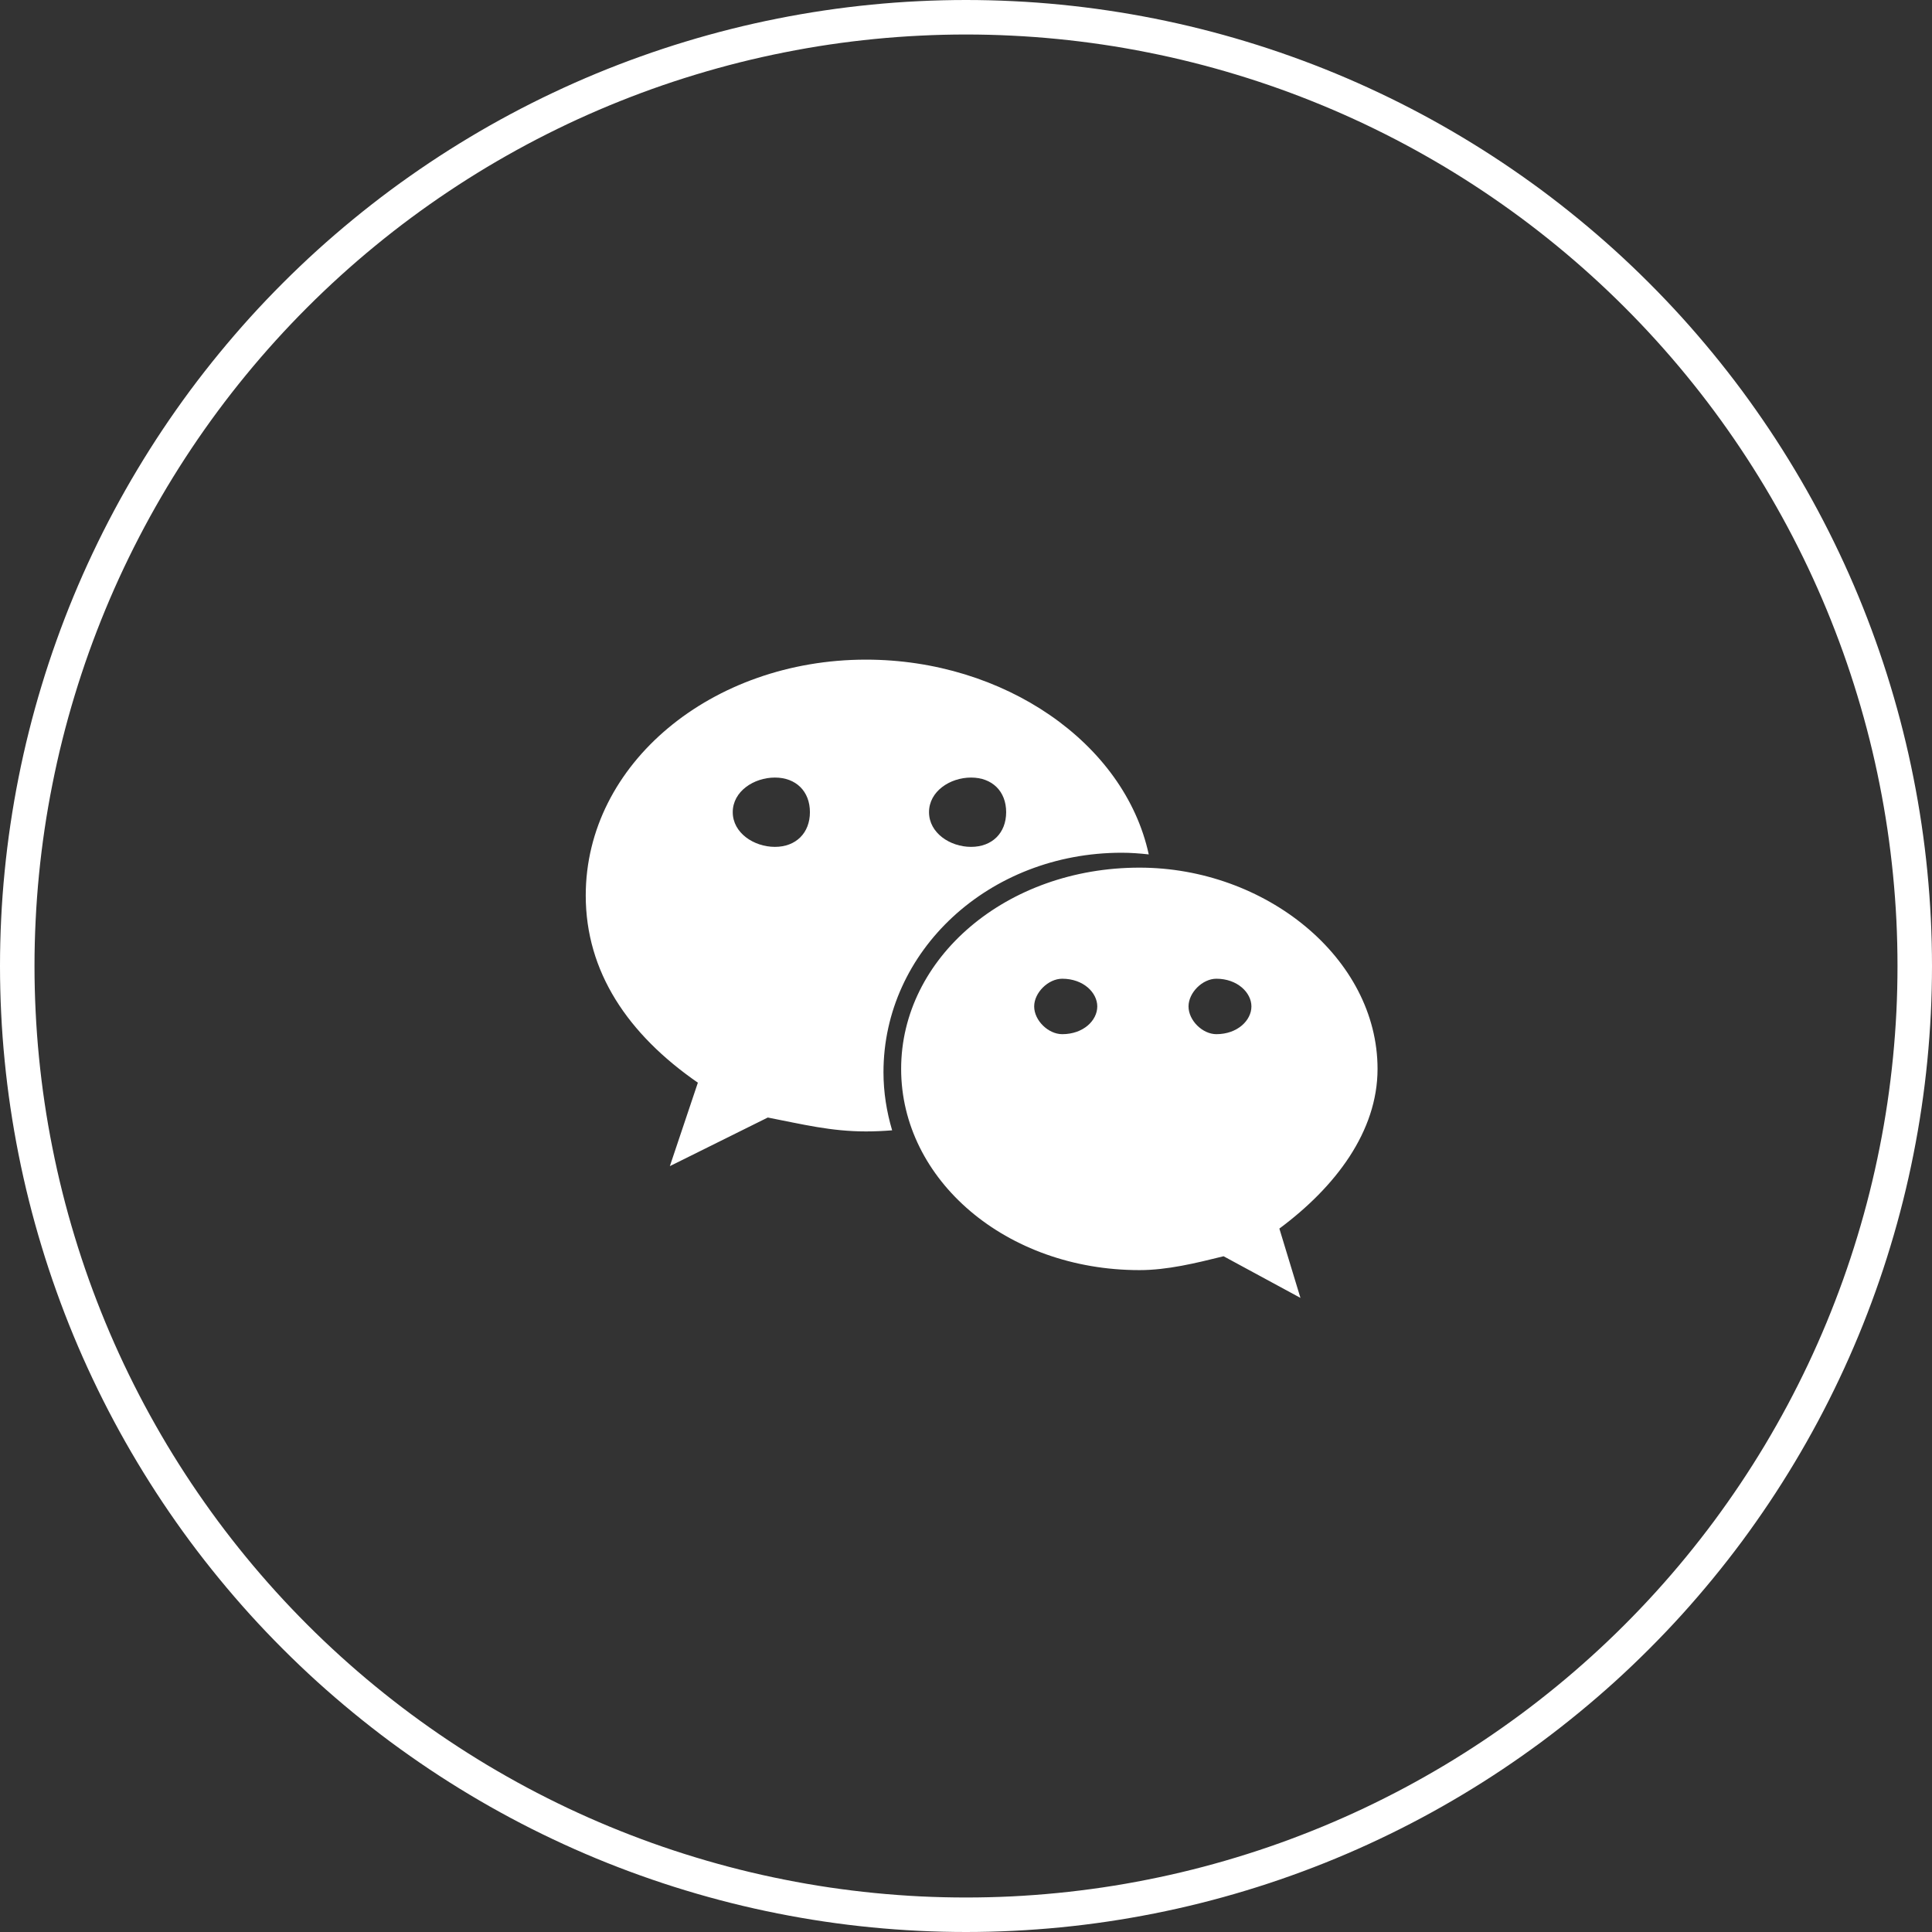
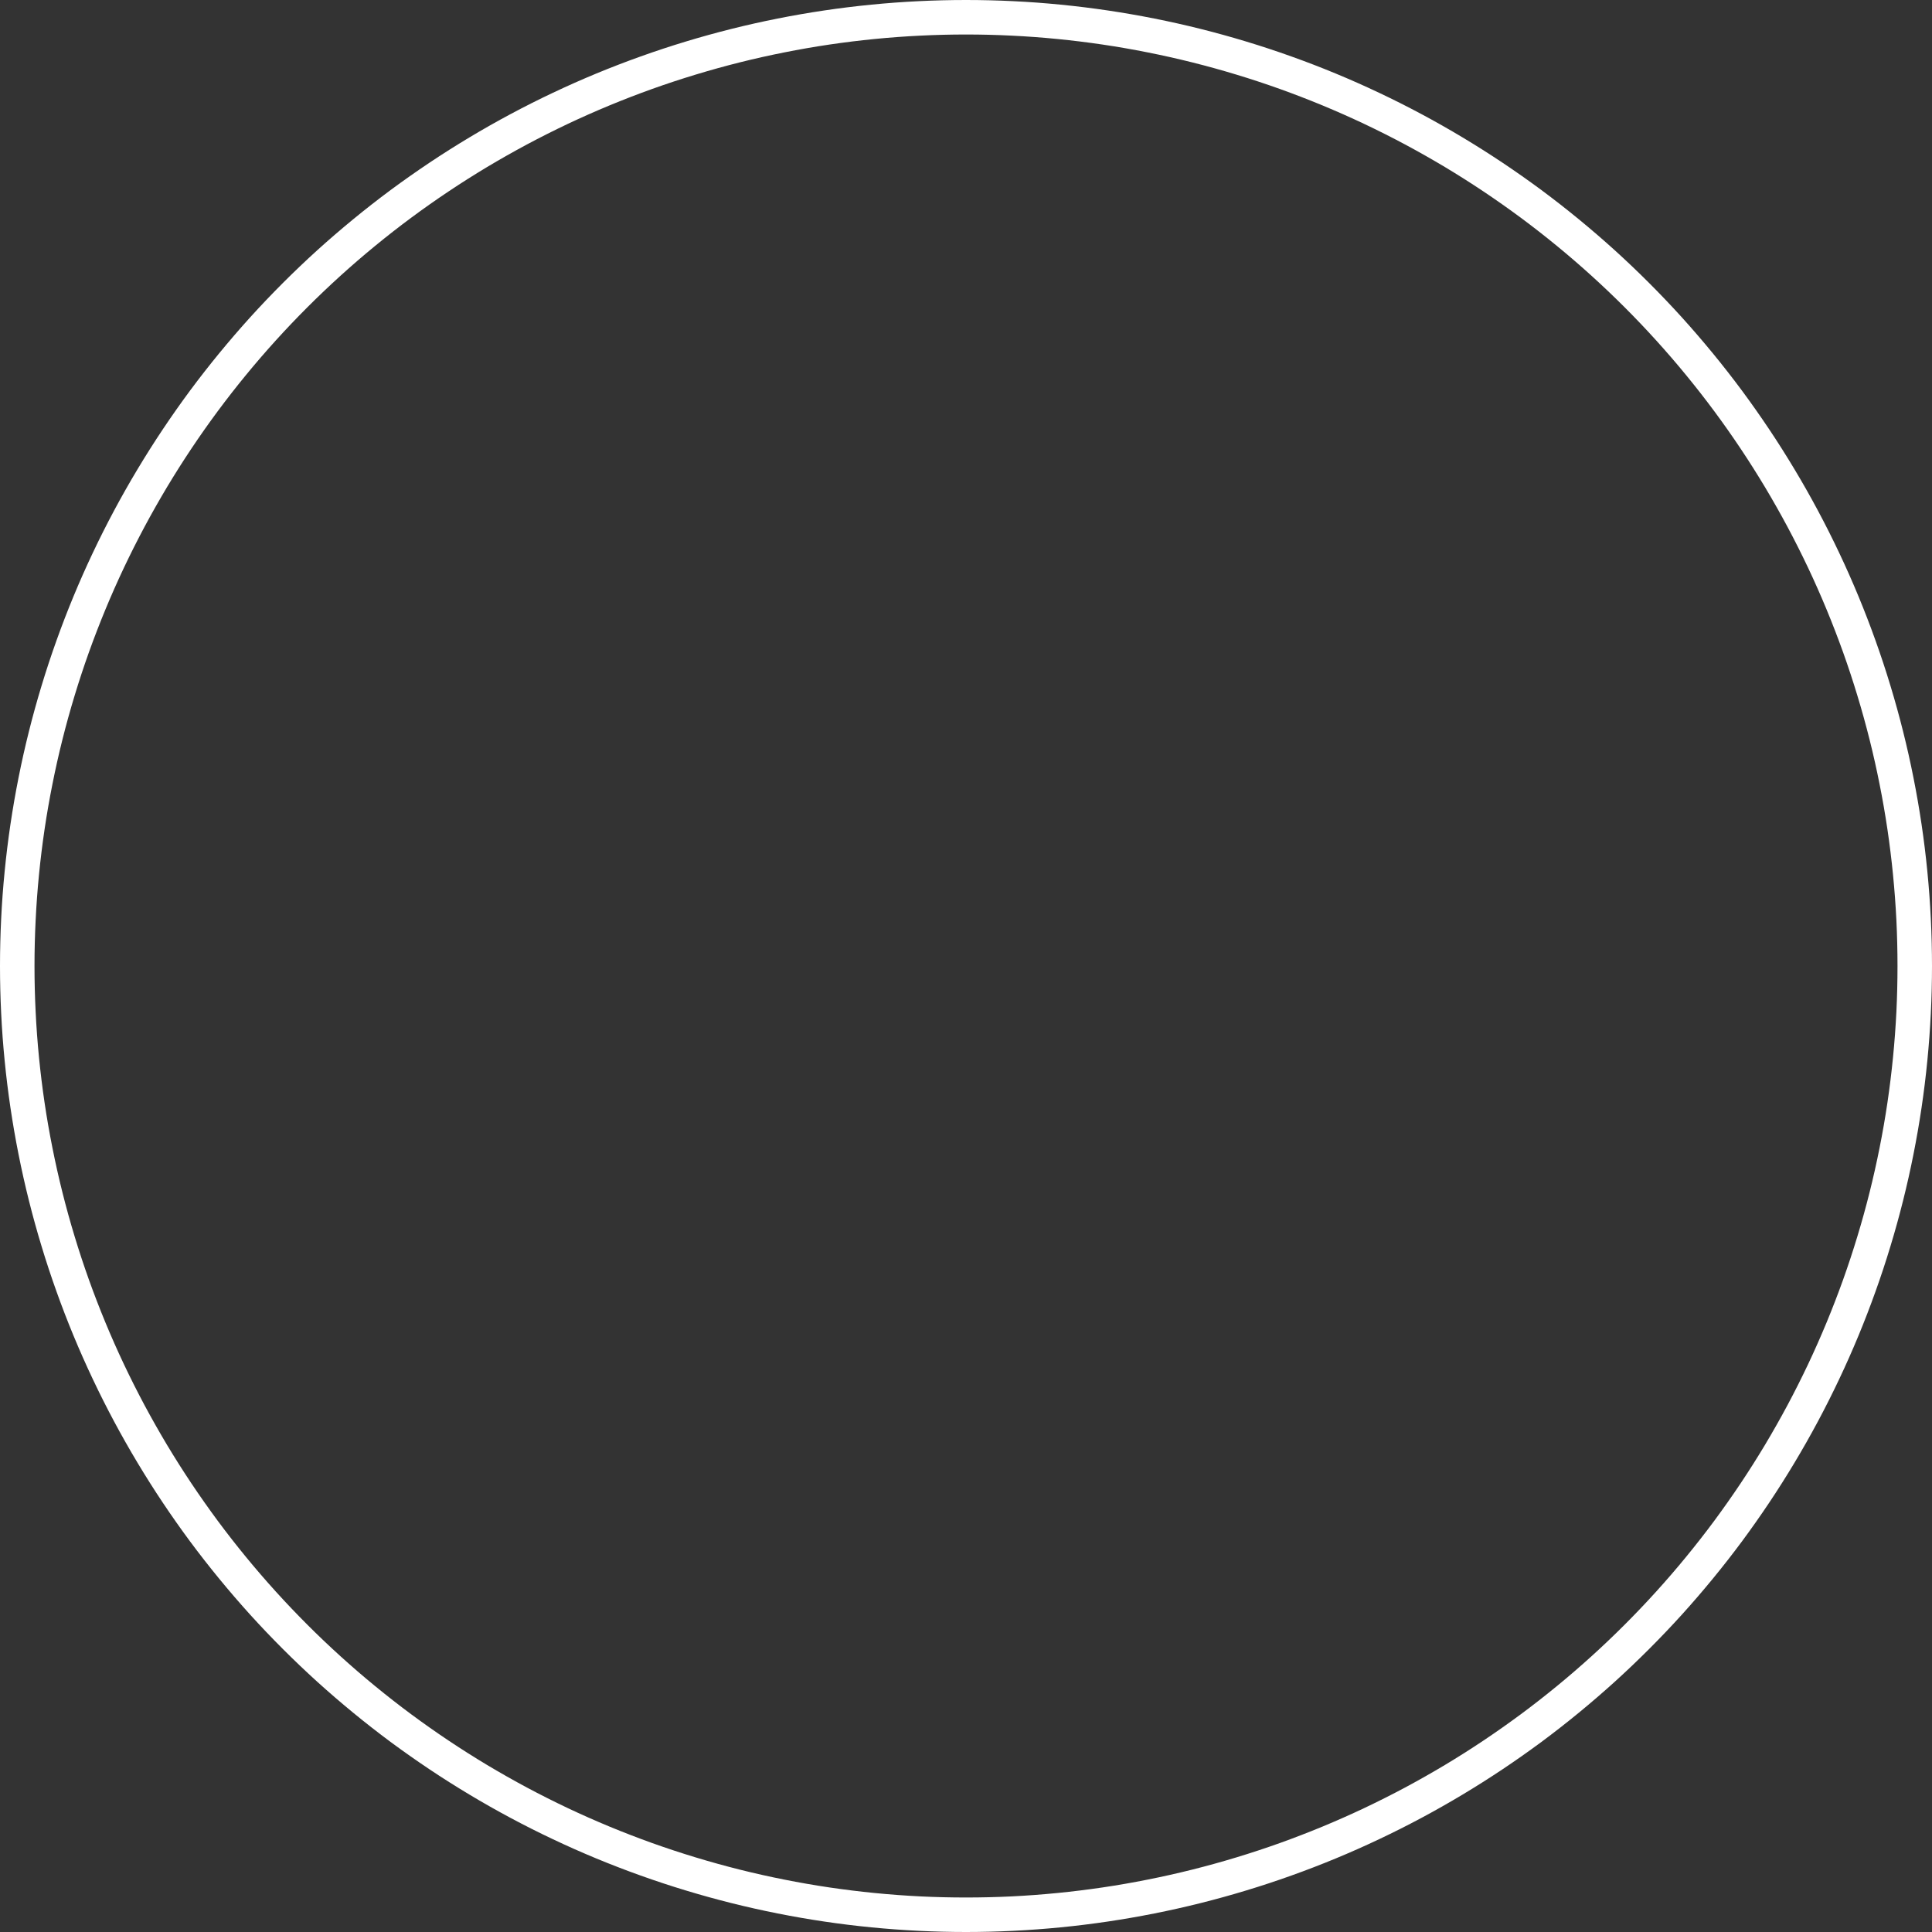
<svg xmlns="http://www.w3.org/2000/svg" fill="none" version="1.1" width="56" height="56" viewBox="0 0 56 56">
  <rect x="0" y="0" width="56" height="56" fill="#333333" stroke="none" />
  <defs>
    <clipPath id="master_svg0_61_9622">
      <rect x="15" y="15" width="27" height="27" rx="0" />
    </clipPath>
  </defs>
  <g>
    <g>
      <path d="M56,28Q56,28.687,55.966,29.374Q55.932,30.06,55.865,30.744Q55.798,31.428,55.697,32.108Q55.596,32.788,55.462,33.462Q55.328,34.137,55.161,34.803Q54.994,35.47,54.794,36.128Q54.595,36.786,54.363,37.433Q54.132,38.08,53.869,38.715Q53.606,39.35,53.312,39.971Q53.018,40.593,52.694,41.199Q52.37,41.805,52.016,42.395Q51.663,42.984,51.281,43.556Q50.899,44.127,50.49,44.68Q50.08,45.232,49.644,45.763Q49.208,46.294,48.747,46.804Q48.285,47.313,47.799,47.799Q47.313,48.285,46.804,48.747Q46.294,49.208,45.763,49.644Q45.232,50.08,44.68,50.49Q44.127,50.899,43.556,51.281Q42.984,51.663,42.395,52.016Q41.805,52.37,41.199,52.694Q40.593,53.018,39.971,53.312Q39.35,53.606,38.715,53.869Q38.08,54.132,37.433,54.363Q36.786,54.595,36.128,54.794Q35.47,54.994,34.803,55.161Q34.137,55.328,33.462,55.462Q32.788,55.596,32.108,55.697Q31.428,55.798,30.744,55.865Q30.06,55.932,29.374,55.966Q28.687,56,28,56Q27.313,56,26.626,55.966Q25.94,55.932,25.256,55.865Q24.572,55.798,23.892,55.697Q23.212,55.596,22.538,55.462Q21.863,55.328,21.197,55.161Q20.53,54.994,19.872,54.794Q19.214,54.595,18.567,54.363Q17.92,54.132,17.285,53.869Q16.65,53.606,16.029,53.312Q15.407,53.018,14.801,52.694Q14.195,52.37,13.605,52.016Q13.016,51.663,12.444,51.281Q11.873,50.899,11.32,50.49Q10.768,50.08,10.237,49.644Q9.706,49.208,9.196,48.747Q8.687,48.285,8.201,47.799Q7.715,47.313,7.253,46.804Q6.792,46.294,6.356,45.763Q5.92,45.232,5.51,44.68Q5.101,44.127,4.719,43.556Q4.337,42.984,3.984,42.395Q3.63,41.805,3.306,41.199Q2.982,40.593,2.688,39.971Q2.394,39.35,2.131,38.715Q1.868,38.08,1.637,37.433Q1.405,36.786,1.206,36.128Q1.006,35.47,0.839,34.803Q0.672,34.137,0.538,33.462Q0.404,32.788,0.303,32.108Q0.202,31.428,0.135,30.744Q0.067,30.06,0.034,29.374Q0,28.687,0,28Q0,27.313,0.034,26.626Q0.067,25.94,0.135,25.256Q0.202,24.572,0.303,23.892Q0.404,23.212,0.538,22.538Q0.672,21.863,0.839,21.197Q1.006,20.53,1.206,19.872Q1.405,19.214,1.637,18.567Q1.868,17.92,2.131,17.285Q2.394,16.65,2.688,16.029Q2.982,15.407,3.306,14.801Q3.63,14.195,3.984,13.605Q4.337,13.016,4.719,12.444Q5.101,11.873,5.51,11.32Q5.92,10.768,6.356,10.237Q6.792,9.706,7.253,9.196Q7.715,8.687,8.201,8.201Q8.687,7.715,9.196,7.253Q9.706,6.792,10.237,6.356Q10.768,5.92,11.32,5.51Q11.873,5.101,12.444,4.719Q13.016,4.337,13.605,3.984Q14.195,3.63,14.801,3.306Q15.407,2.982,16.029,2.688Q16.65,2.394,17.285,2.131Q17.92,1.868,18.567,1.637Q19.214,1.405,19.872,1.206Q20.53,1.006,21.197,0.839Q21.863,0.672,22.538,0.538Q23.212,0.404,23.892,0.303Q24.572,0.202,25.256,0.135Q25.94,0.067,26.626,0.034Q27.313,0,28,0Q28.687,0,29.374,0.034Q30.06,0.067,30.744,0.135Q31.428,0.202,32.108,0.303Q32.788,0.404,33.462,0.538Q34.137,0.672,34.803,0.839Q35.47,1.006,36.128,1.206Q36.786,1.405,37.433,1.637Q38.08,1.868,38.715,2.131Q39.35,2.394,39.971,2.688Q40.593,2.982,41.199,3.306Q41.805,3.63,42.395,3.984Q42.984,4.337,43.556,4.719Q44.127,5.101,44.68,5.51Q45.232,5.92,45.763,6.356Q46.294,6.792,46.804,7.253Q47.313,7.715,47.799,8.201Q48.285,8.687,48.747,9.196Q49.208,9.706,49.644,10.237Q50.08,10.768,50.49,11.32Q50.899,11.873,51.281,12.444Q51.663,13.016,52.016,13.605Q52.37,14.195,52.694,14.801Q53.018,15.407,53.312,16.029Q53.606,16.65,53.869,17.285Q54.132,17.92,54.363,18.567Q54.595,19.214,54.794,19.872Q54.994,20.53,55.161,21.197Q55.328,21.863,55.462,22.538Q55.596,23.212,55.697,23.892Q55.798,24.572,55.865,25.256Q55.932,25.94,55.966,26.626Q56,27.313,56,28ZM55,28Q55,27.337,54.968,26.675Q54.935,26.013,54.87,25.354Q54.805,24.694,54.708,24.038Q54.611,23.383,54.481,22.733Q54.352,22.082,54.191,21.439Q54.03,20.797,53.837,20.162Q53.645,19.528,53.422,18.904Q53.198,18.28,52.945,17.668Q52.691,17.055,52.408,16.456Q52.124,15.857,51.812,15.272Q51.499,14.688,51.159,14.119Q50.818,13.551,50.45,13Q50.081,12.448,49.687,11.916Q49.292,11.384,48.871,10.871Q48.451,10.359,48.006,9.868Q47.561,9.377,47.092,8.908Q46.623,8.439,46.132,7.994Q45.641,7.549,45.129,7.129Q44.616,6.708,44.084,6.313Q43.551,5.919,43,5.55Q42.449,5.182,41.881,4.841Q41.312,4.501,40.728,4.188Q40.143,3.876,39.544,3.592Q38.945,3.309,38.332,3.055Q37.72,2.802,37.096,2.578Q36.472,2.355,35.838,2.163Q35.203,1.97,34.56,1.809Q33.917,1.648,33.267,1.519Q32.617,1.389,31.962,1.292Q31.306,1.195,30.646,1.13Q29.987,1.065,29.325,1.033Q28.663,1,28,1Q27.337,1,26.675,1.033Q26.013,1.065,25.354,1.13Q24.694,1.195,24.038,1.292Q23.383,1.389,22.733,1.519Q22.082,1.648,21.439,1.809Q20.797,1.97,20.162,2.163Q19.528,2.355,18.904,2.578Q18.28,2.802,17.668,3.055Q17.055,3.309,16.456,3.592Q15.857,3.876,15.272,4.188Q14.688,4.501,14.119,4.841Q13.551,5.182,13,5.55Q12.448,5.919,11.916,6.313Q11.384,6.708,10.871,7.129Q10.359,7.549,9.868,7.994Q9.377,8.439,8.908,8.908Q8.439,9.377,7.994,9.868Q7.549,10.359,7.129,10.871Q6.708,11.384,6.313,11.916Q5.919,12.448,5.55,13Q5.182,13.551,4.841,14.119Q4.501,14.688,4.188,15.272Q3.876,15.857,3.592,16.456Q3.309,17.055,3.055,17.668Q2.802,18.28,2.578,18.904Q2.355,19.528,2.163,20.162Q1.97,20.797,1.809,21.439Q1.648,22.082,1.519,22.733Q1.389,23.383,1.292,24.038Q1.195,24.694,1.13,25.354Q1.065,26.013,1.033,26.675Q1,27.337,1,28Q1,28.663,1.033,29.325Q1.065,29.987,1.13,30.646Q1.195,31.306,1.292,31.962Q1.389,32.617,1.519,33.267Q1.648,33.917,1.809,34.56Q1.97,35.203,2.163,35.838Q2.355,36.472,2.578,37.096Q2.802,37.72,3.055,38.332Q3.309,38.945,3.592,39.544Q3.876,40.143,4.188,40.728Q4.501,41.312,4.841,41.881Q5.182,42.449,5.55,43Q5.919,43.551,6.313,44.084Q6.708,44.616,7.129,45.129Q7.549,45.641,7.994,46.132Q8.439,46.623,8.908,47.092Q9.377,47.561,9.868,48.006Q10.359,48.451,10.871,48.871Q11.384,49.292,11.916,49.687Q12.448,50.081,13,50.45Q13.551,50.818,14.119,51.159Q14.688,51.499,15.272,51.812Q15.857,52.124,16.456,52.408Q17.055,52.691,17.668,52.945Q18.28,53.198,18.904,53.422Q19.528,53.645,20.162,53.837Q20.797,54.03,21.439,54.191Q22.082,54.352,22.733,54.481Q23.383,54.611,24.038,54.708Q24.694,54.805,25.354,54.87Q26.013,54.935,26.675,54.968Q27.337,55,28,55Q28.663,55,29.325,54.968Q29.987,54.935,30.646,54.87Q31.306,54.805,31.962,54.708Q32.617,54.611,33.267,54.481Q33.917,54.352,34.56,54.191Q35.203,54.03,35.838,53.837Q36.472,53.645,37.096,53.422Q37.72,53.198,38.332,52.945Q38.945,52.691,39.544,52.408Q40.143,52.124,40.728,51.812Q41.312,51.499,41.881,51.159Q42.449,50.818,43,50.45Q43.551,50.081,44.084,49.687Q44.616,49.292,45.129,48.871Q45.641,48.451,46.132,48.006Q46.623,47.561,47.092,47.092Q47.561,46.623,48.006,46.132Q48.451,45.641,48.871,45.129Q49.292,44.616,49.687,44.084Q50.081,43.551,50.45,43Q50.818,42.449,51.159,41.881Q51.499,41.312,51.812,40.728Q52.124,40.143,52.408,39.544Q52.691,38.945,52.945,38.332Q53.198,37.72,53.422,37.096Q53.645,36.472,53.837,35.838Q54.03,35.203,54.191,34.56Q54.352,33.917,54.481,33.267Q54.611,32.617,54.708,31.962Q54.805,31.306,54.87,30.646Q54.935,29.987,54.968,29.325Q55,28.663,55,28Z" fill="#FFFFFF" fill-opacity="1" />
    </g>
    <g clip-path="url(#master_svg0_61_9622)">
      <g>
-         <path d="M32.514,24.717C32.778,24.717,33.039,24.737,33.297,24.765C32.594,21.527,29.095,19.12,25.101,19.12C20.636,19.12,16.978,22.132,16.978,25.956C16.978,28.164,18.195,29.976,20.228,31.382L19.416,33.801L22.255,32.392C23.272,32.59,24.087,32.795,25.101,32.795C25.356,32.795,25.608,32.783,25.859,32.763C25.7,32.226,25.608,31.663,25.608,31.079C25.608,27.567,28.656,24.717,32.514,24.717ZM28.147,22.538C28.759,22.538,29.164,22.936,29.164,23.541C29.164,24.144,28.759,24.547,28.147,24.547C27.538,24.547,26.928,24.144,26.928,23.541C26.928,22.936,27.538,22.538,28.147,22.538ZM22.462,24.547C21.853,24.547,21.239,24.144,21.239,23.541C21.239,22.936,21.853,22.538,22.462,22.538C23.071,22.538,23.476,22.936,23.476,23.541C23.476,24.144,23.071,24.547,22.462,24.547ZM39.929,30.983C39.929,27.769,36.679,25.149,33.029,25.149C29.164,25.149,26.12,27.769,26.12,30.983C26.12,34.201,29.164,36.815,33.029,36.815C33.837,36.815,34.654,36.614,35.466,36.413L37.694,37.62L37.083,35.611C38.714,34.4,39.929,32.795,39.929,30.983ZM30.789,29.976C30.384,29.976,29.976,29.578,29.976,29.172C29.976,28.772,30.384,28.369,30.789,28.369C31.403,28.369,31.805,28.772,31.805,29.172C31.805,29.578,31.403,29.976,30.789,29.976ZM35.257,29.976C34.855,29.976,34.45,29.578,34.45,29.172C34.45,28.772,34.855,28.369,35.257,28.369C35.866,28.369,36.273,28.772,36.273,29.172C36.273,29.578,35.866,29.976,35.257,29.976Z" fill="#FFFFFF" fill-opacity="1" style="mix-blend-mode:passthrough" />
-       </g>
+         </g>
    </g>
  </g>
</svg>